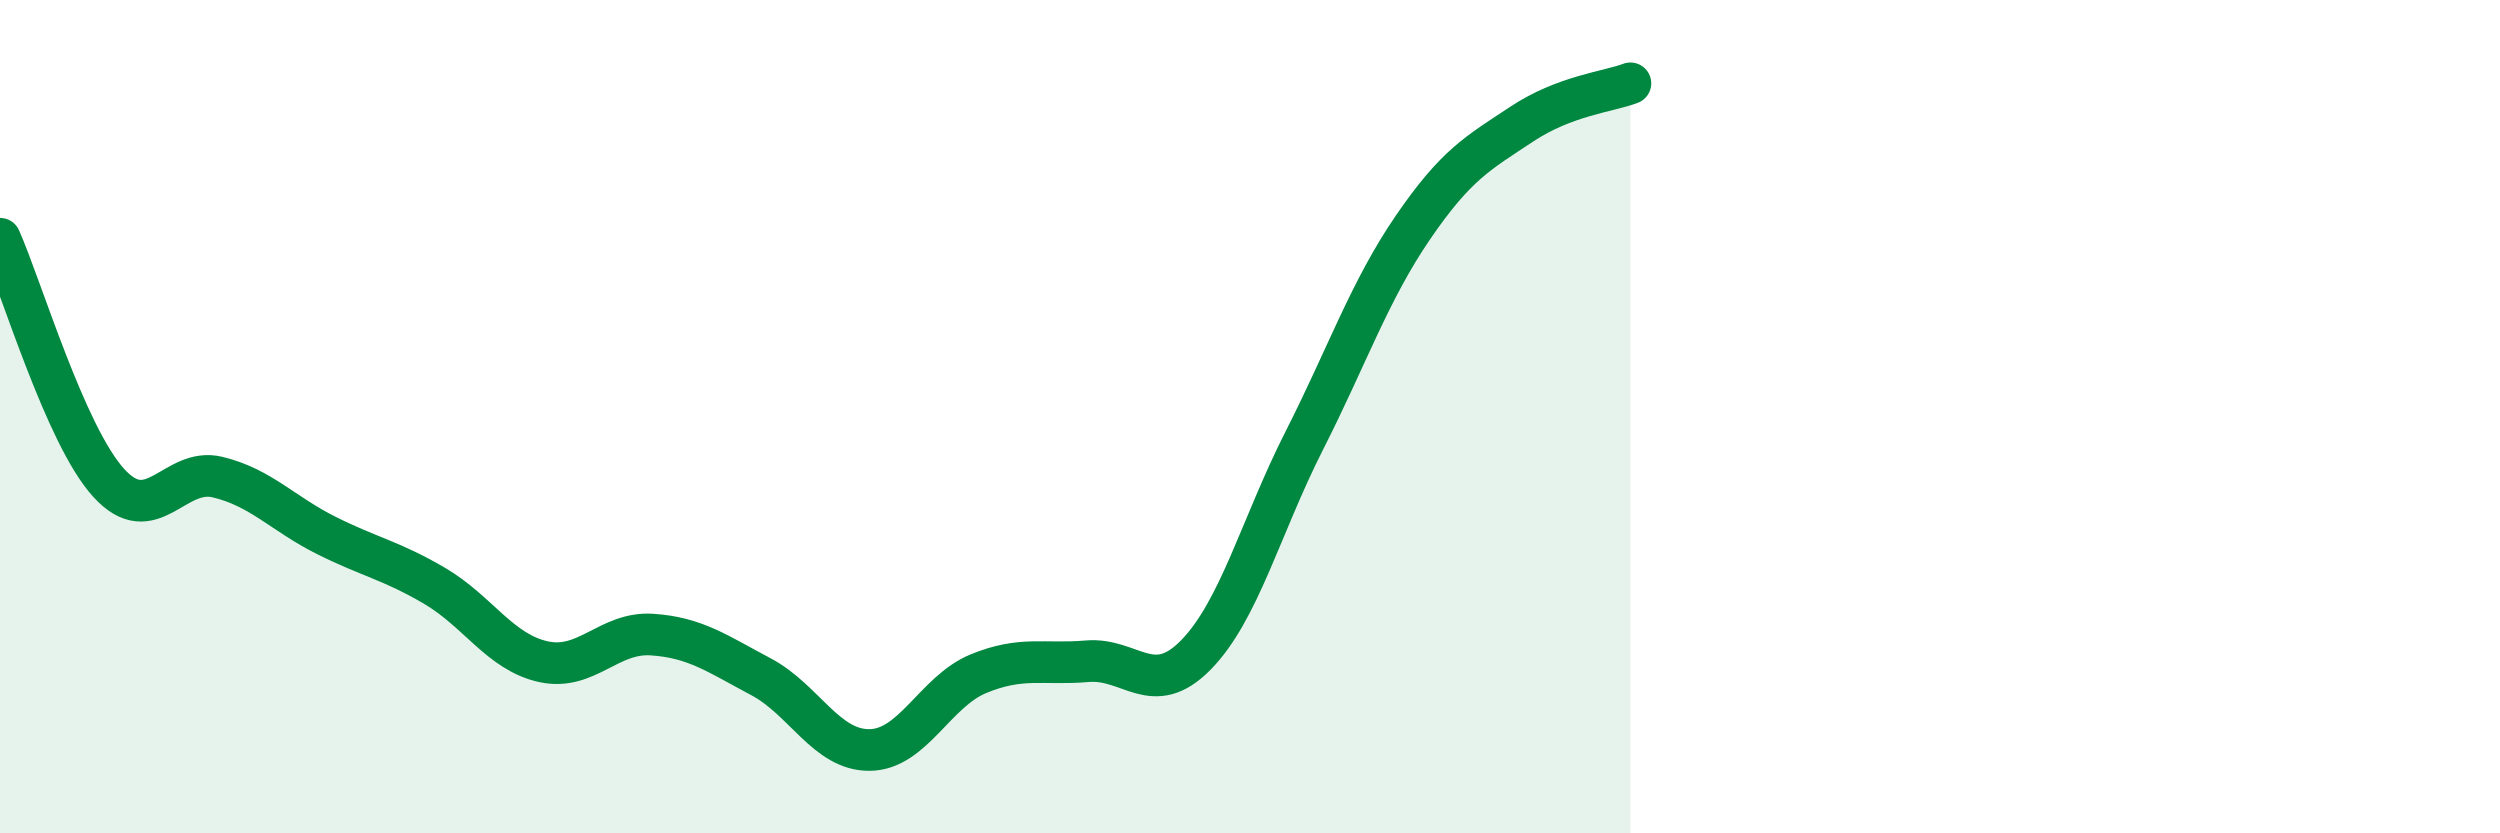
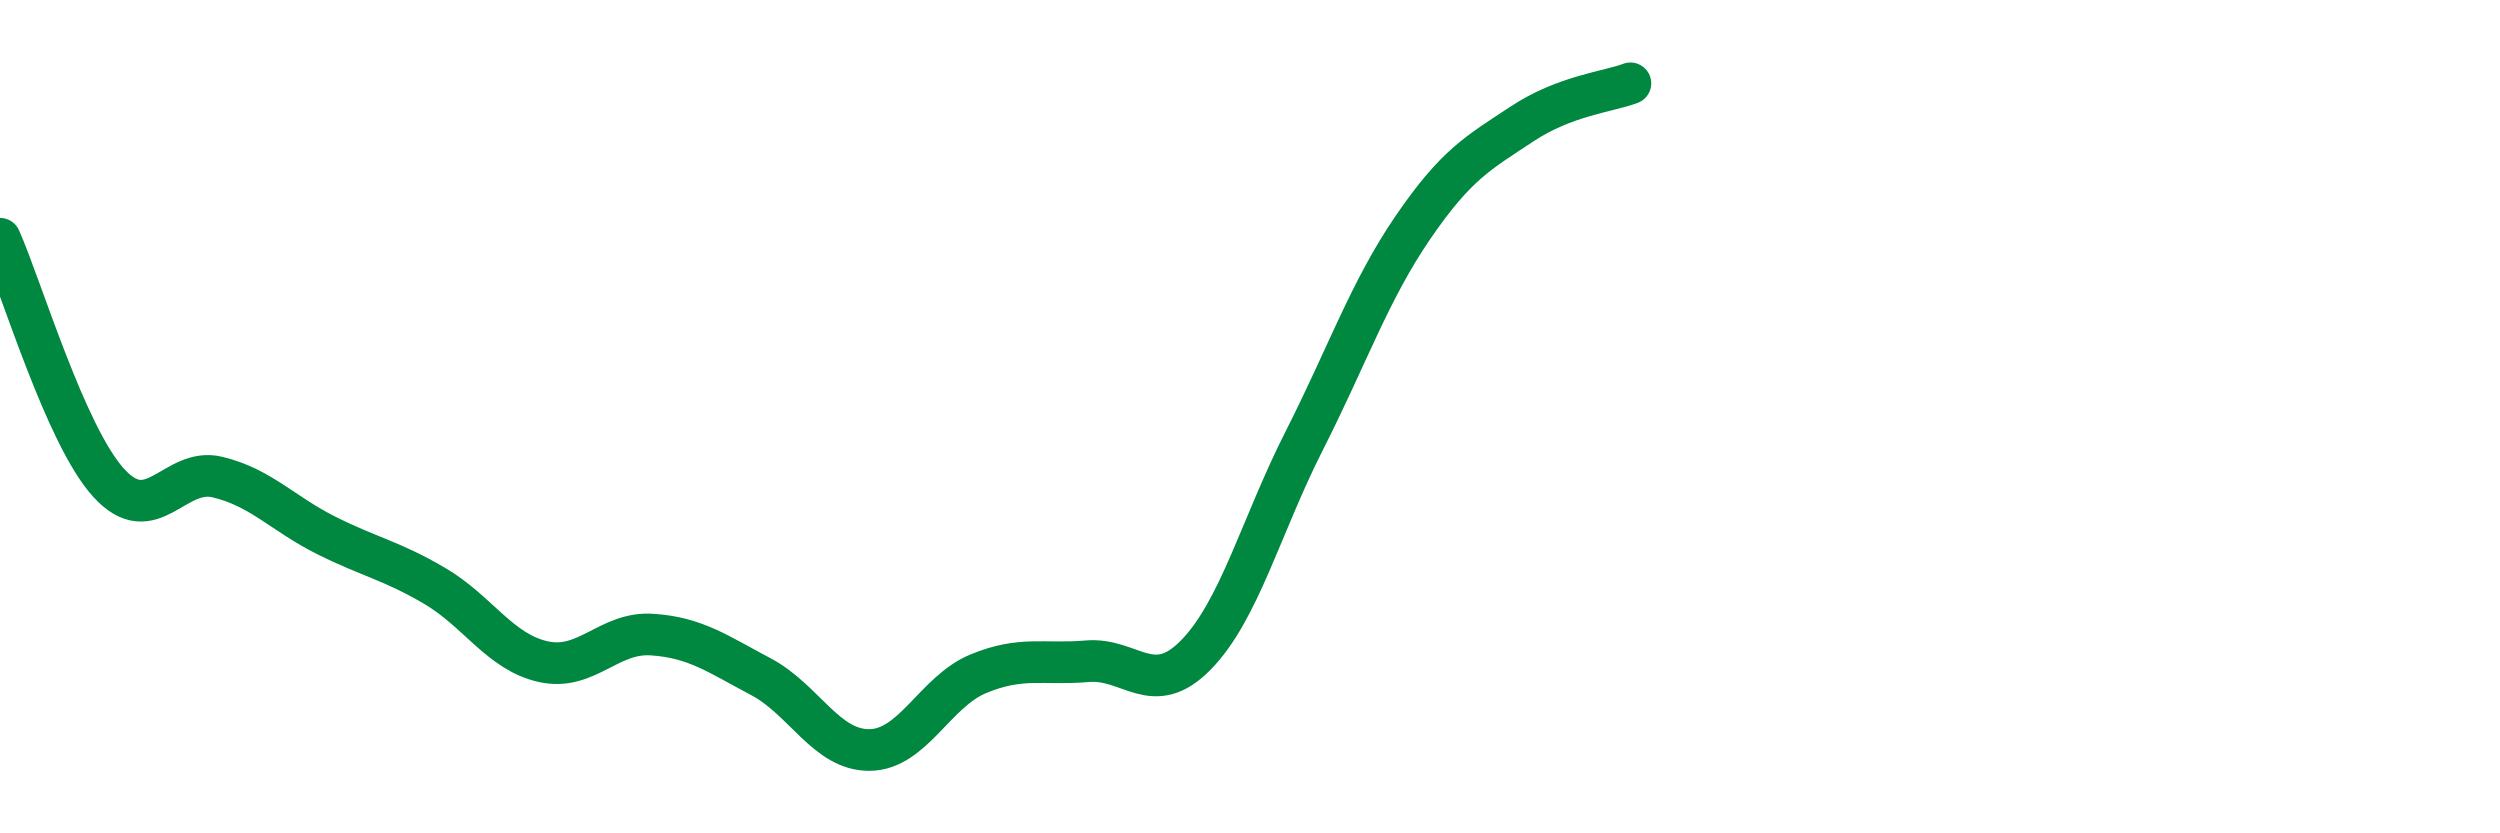
<svg xmlns="http://www.w3.org/2000/svg" width="60" height="20" viewBox="0 0 60 20">
-   <path d="M 0,5.73 C 0.52,6.9 1.57,10.45 2.61,11.59 C 3.65,12.73 4.18,11.2 5.22,11.45 C 6.26,11.7 6.79,12.33 7.83,12.85 C 8.87,13.37 9.39,13.45 10.43,14.06 C 11.47,14.67 12,15.65 13.04,15.88 C 14.08,16.11 14.61,15.16 15.65,15.23 C 16.69,15.3 17.22,15.69 18.26,16.24 C 19.3,16.79 19.83,18.01 20.87,18 C 21.91,17.99 22.44,16.6 23.48,16.17 C 24.52,15.74 25.05,15.96 26.09,15.87 C 27.13,15.78 27.66,16.78 28.7,15.72 C 29.74,14.66 30.26,12.63 31.3,10.58 C 32.34,8.53 32.87,6.98 33.91,5.46 C 34.95,3.94 35.48,3.67 36.52,2.98 C 37.56,2.29 38.61,2.2 39.13,2L39.13 20L0 20Z" fill="#008740" opacity="0.1" stroke-linecap="round" stroke-linejoin="round" />
  <path d="M 0,5.73 C 0.52,6.9 1.57,10.45 2.61,11.59 C 3.65,12.73 4.18,11.2 5.22,11.45 C 6.26,11.7 6.79,12.33 7.83,12.85 C 8.87,13.37 9.39,13.45 10.43,14.06 C 11.47,14.67 12,15.65 13.04,15.88 C 14.08,16.11 14.61,15.16 15.65,15.23 C 16.69,15.3 17.22,15.69 18.26,16.24 C 19.3,16.79 19.83,18.01 20.87,18 C 21.91,17.99 22.44,16.6 23.48,16.17 C 24.52,15.74 25.05,15.96 26.09,15.87 C 27.13,15.78 27.66,16.78 28.7,15.72 C 29.74,14.66 30.26,12.63 31.3,10.58 C 32.34,8.53 32.87,6.98 33.91,5.46 C 34.95,3.94 35.48,3.67 36.52,2.98 C 37.56,2.29 38.61,2.2 39.13,2" stroke="#008740" stroke-width="1" fill="none" stroke-linecap="round" stroke-linejoin="round" />
</svg>